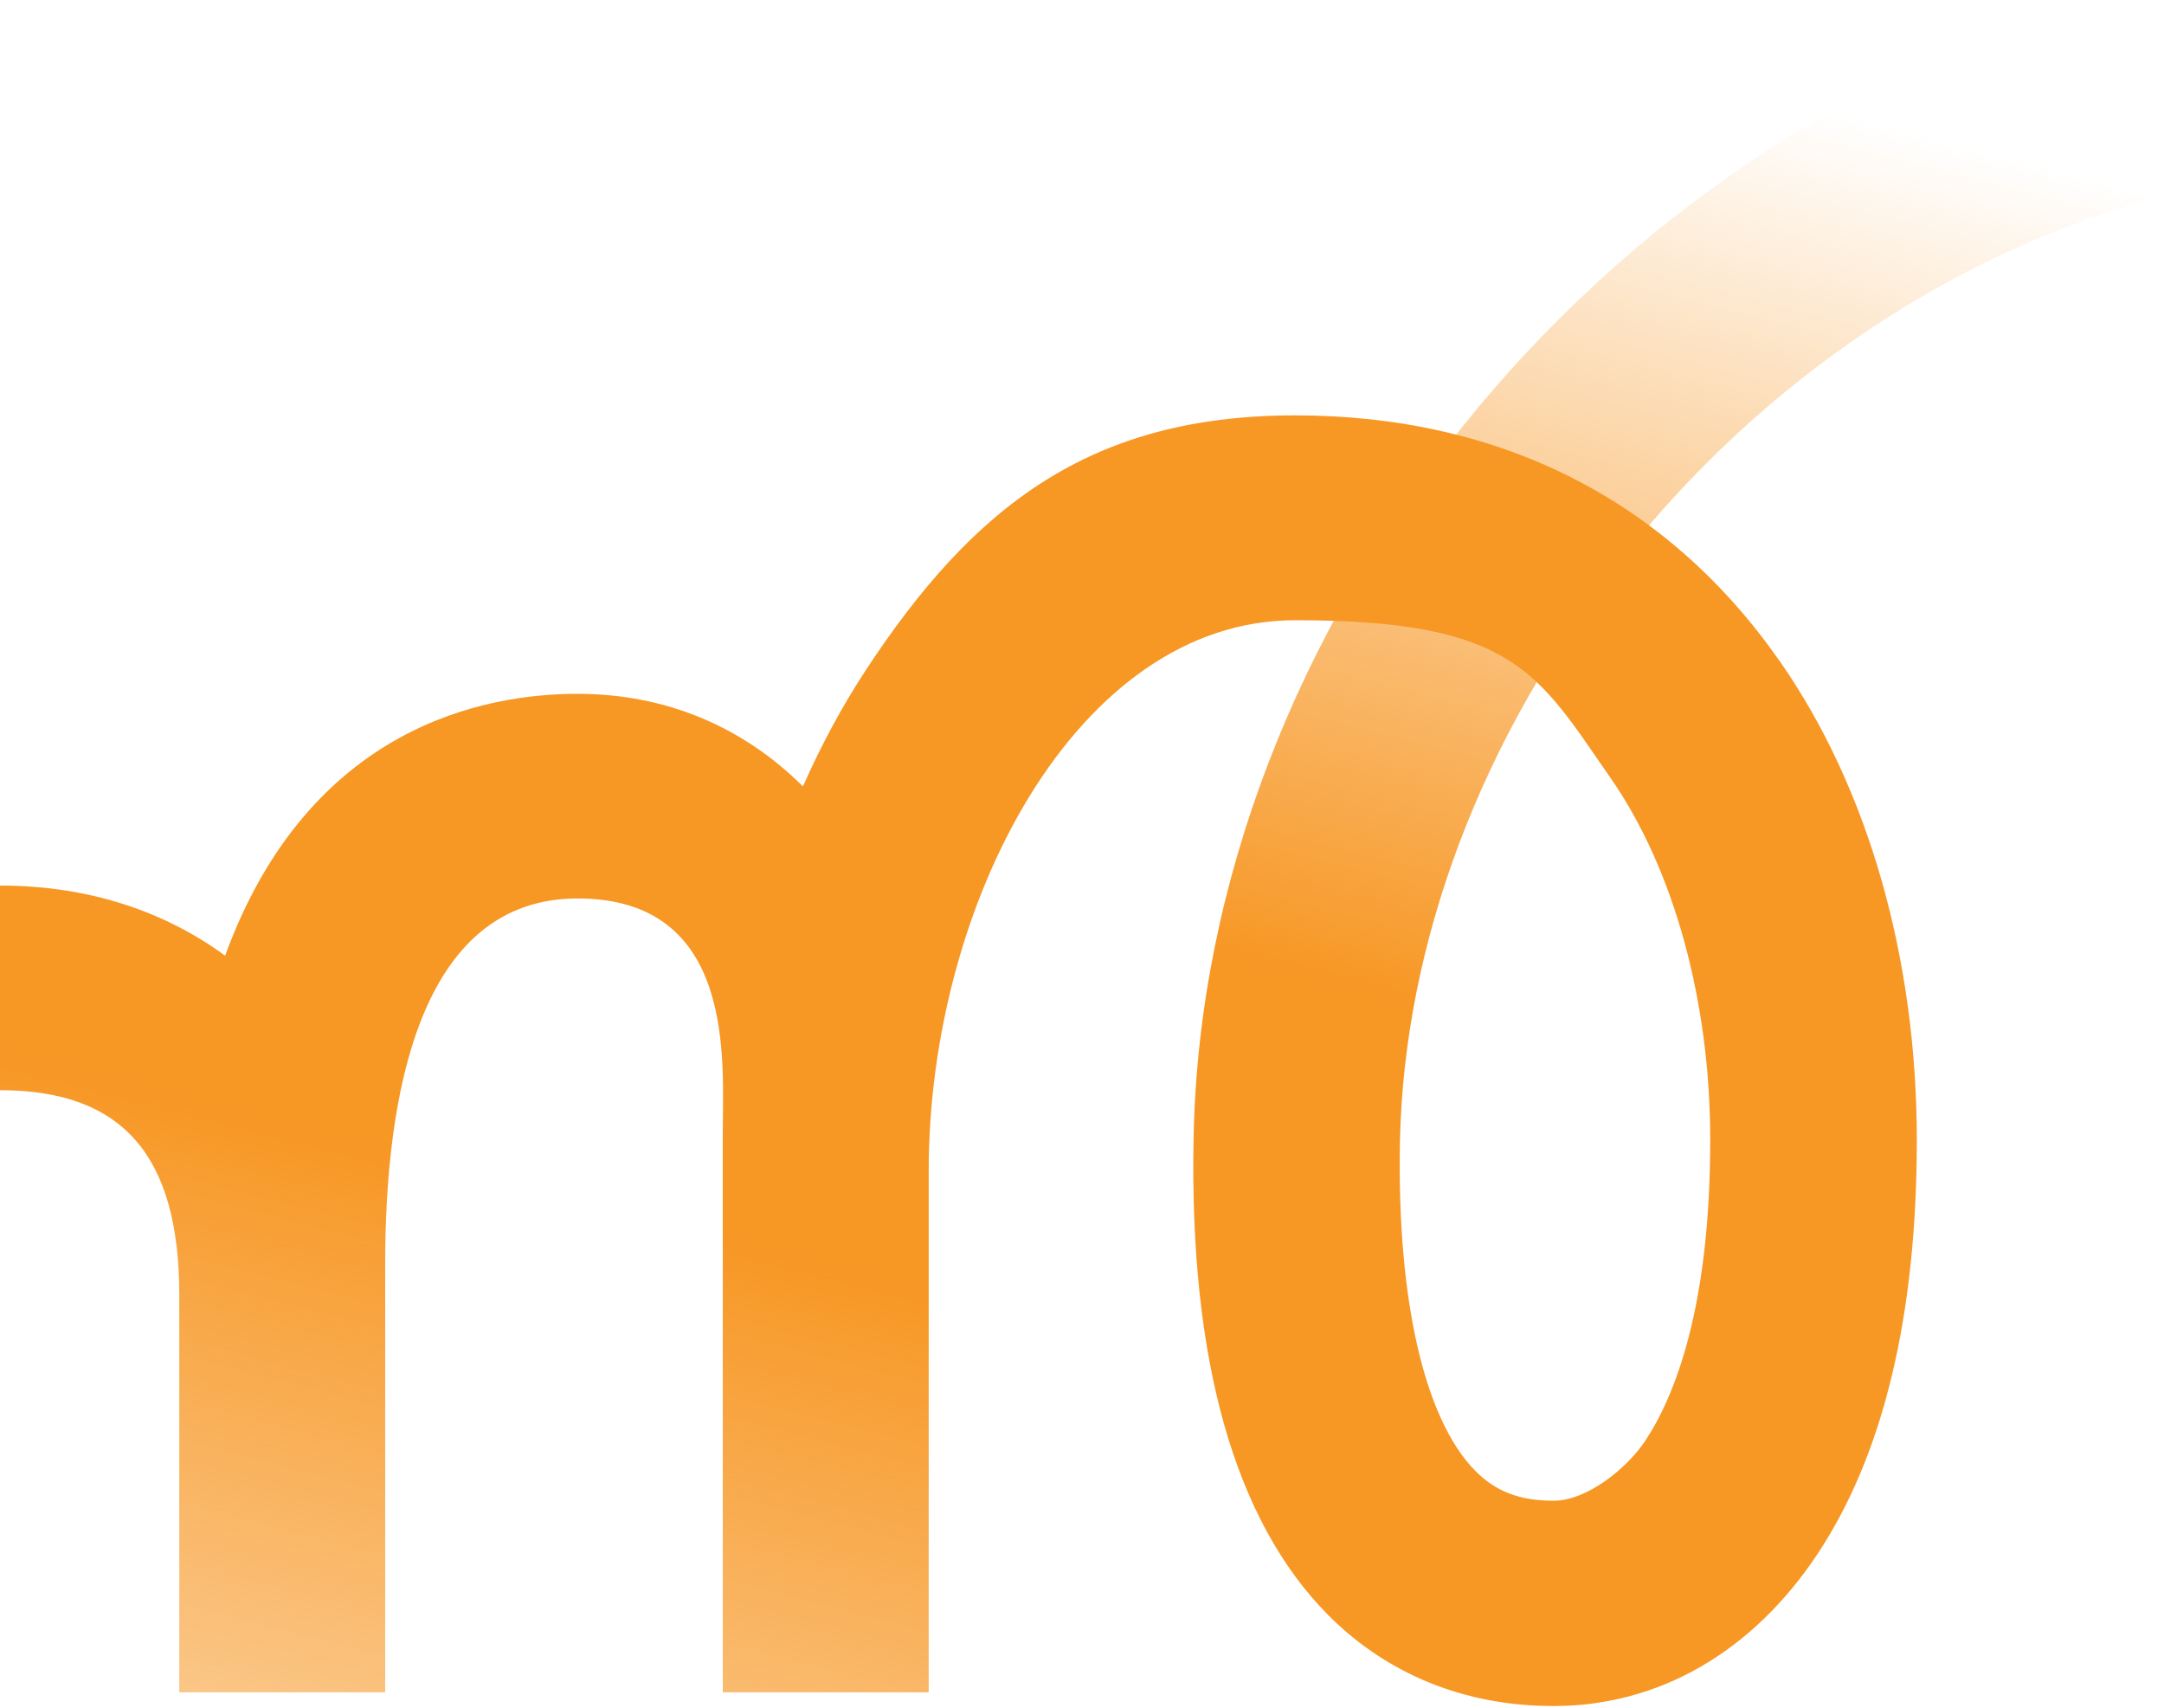
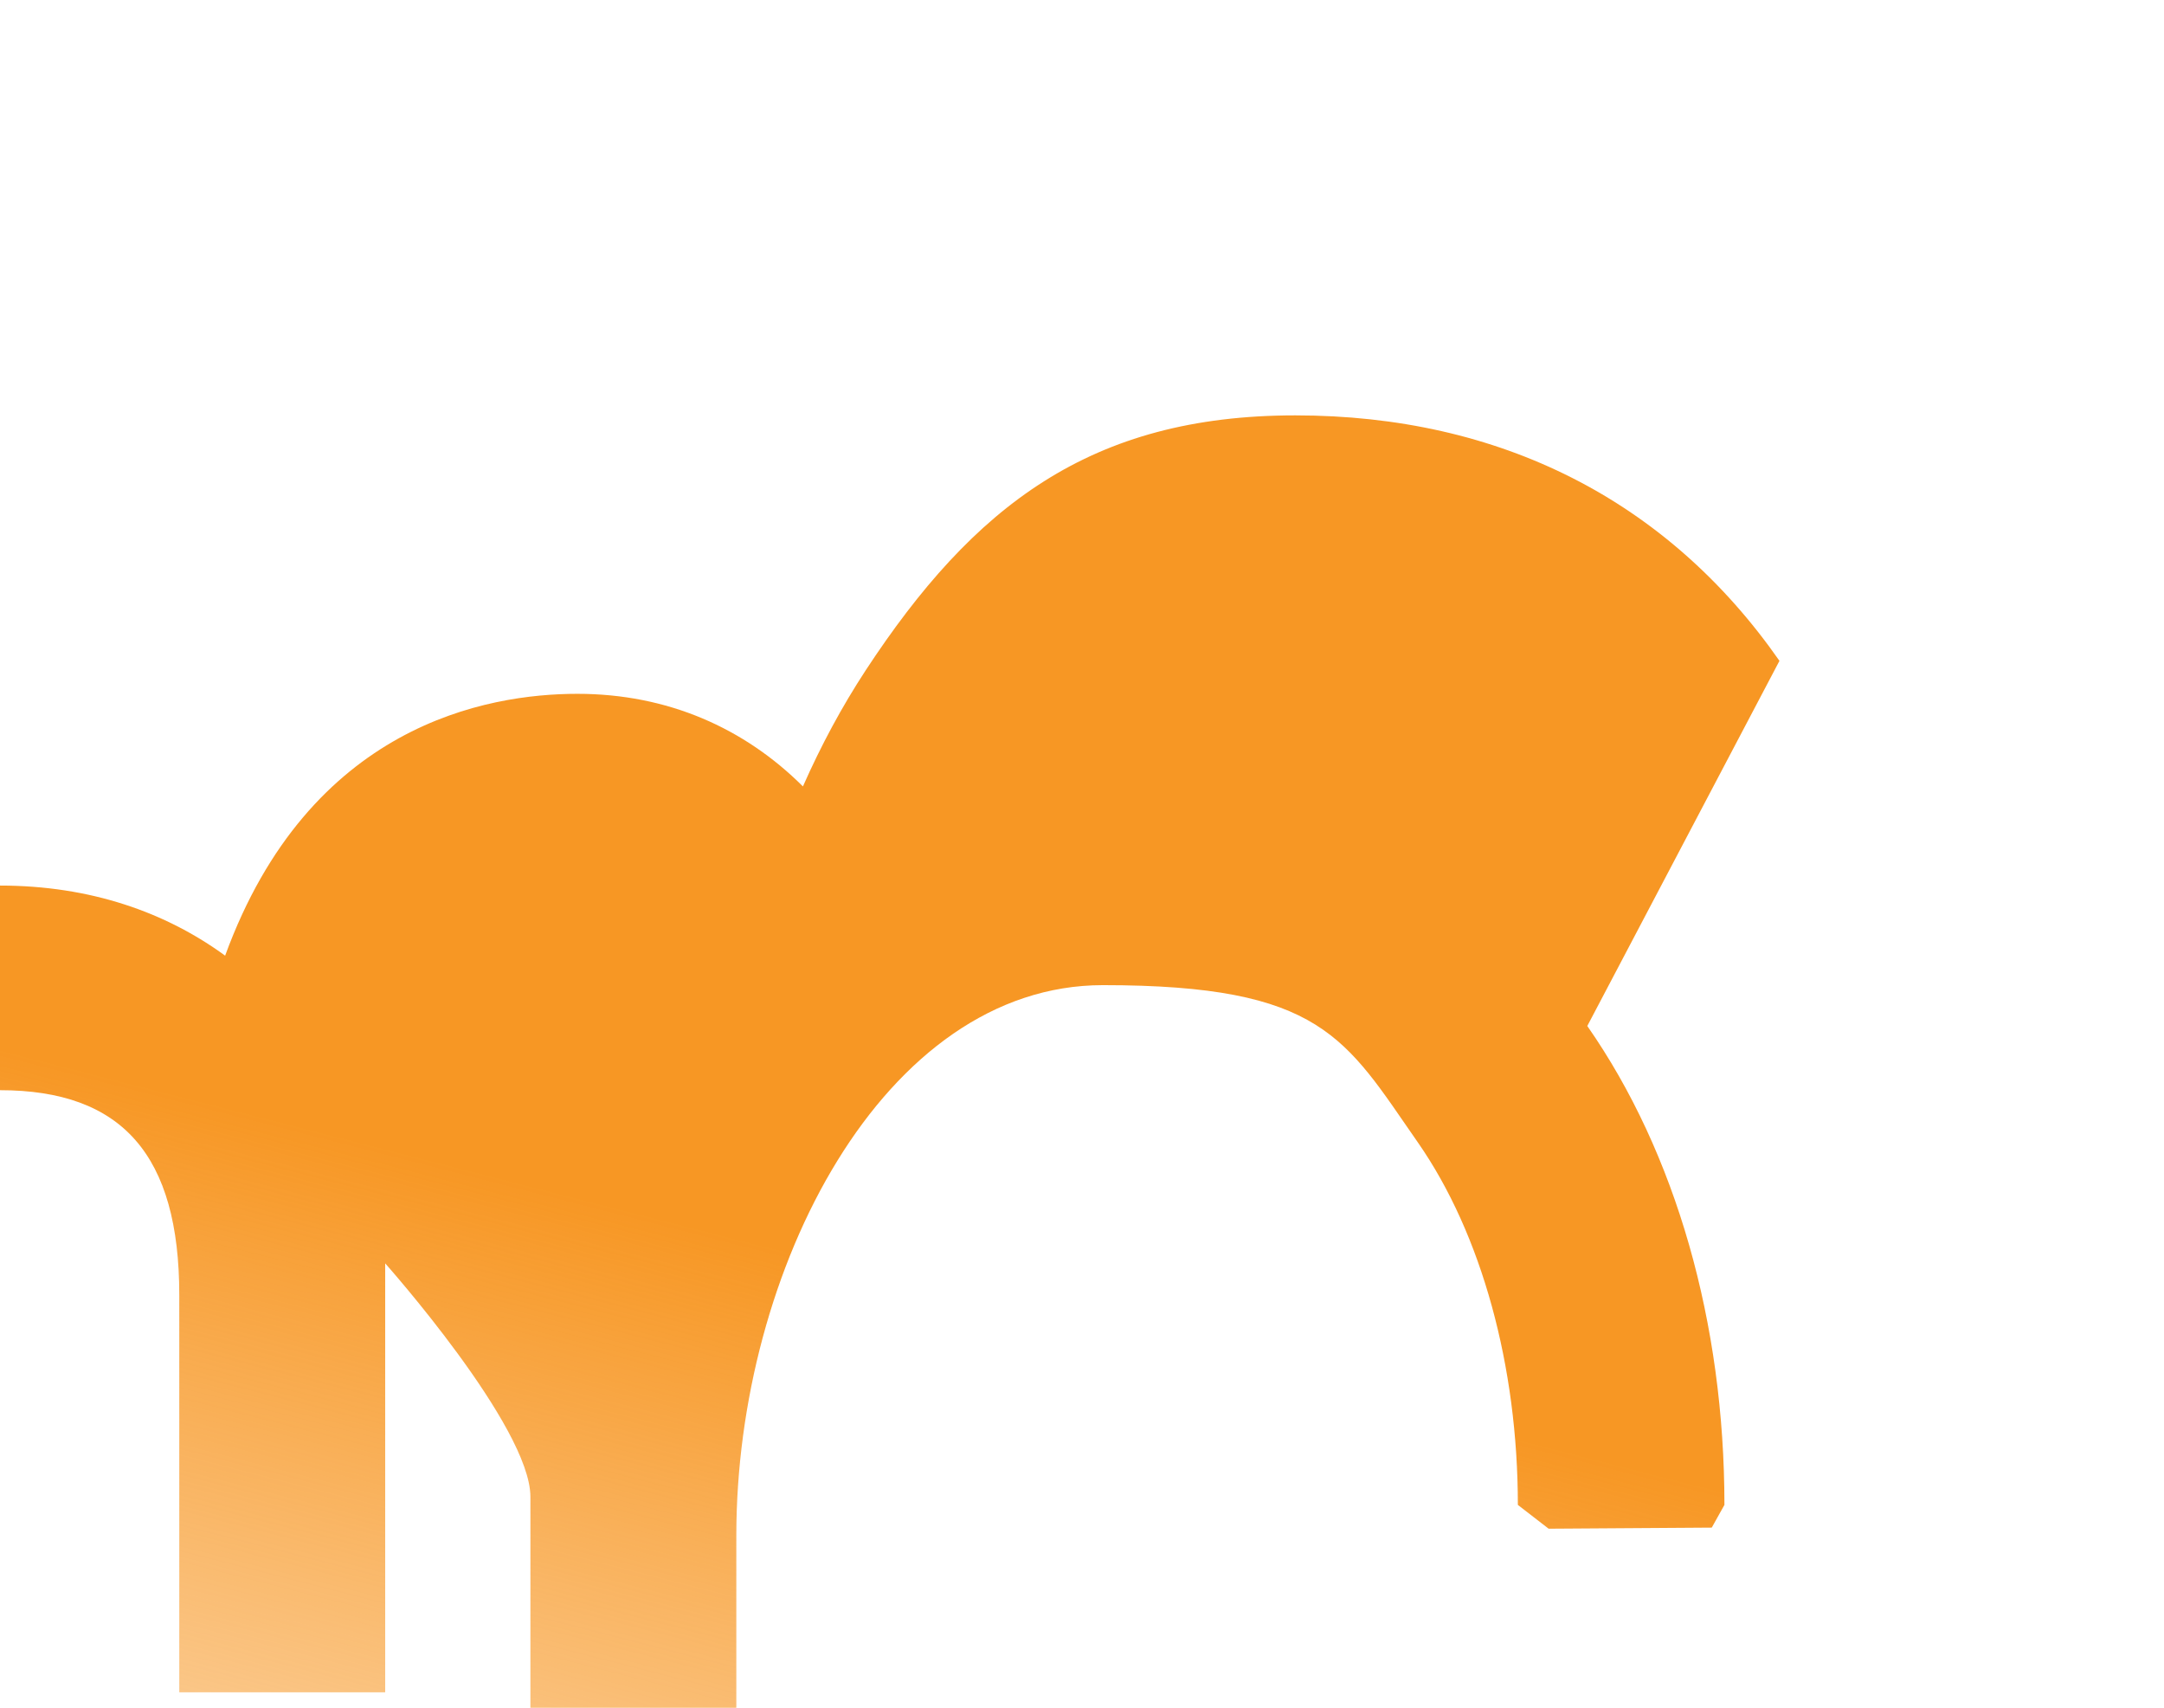
<svg xmlns="http://www.w3.org/2000/svg" id="Layer_1" data-name="Layer 1" version="1.1" viewBox="0 0 991 782">
  <defs>
    <style> .cls-1 { fill: url(#linear-gradient); } .cls-1, .cls-2 { stroke-width: 0px; } .cls-2 { fill: url(#linear-gradient-2); } </style>
    <linearGradient id="linear-gradient" x1="833.6" y1="732.9" x2="724" y2="301.9" gradientTransform="translate(0 782.6) scale(1 -1)" gradientUnits="userSpaceOnUse">
      <stop offset="0" stop-color="#f7941d" stop-opacity="0" />
      <stop offset="1" stop-color="#f79724" />
    </linearGradient>
    <linearGradient id="linear-gradient-2" x1="264.4" y1="-361.4" x2="407.9" y2="198" gradientTransform="translate(0 782.6) scale(1 -1)" gradientUnits="userSpaceOnUse">
      <stop offset="0" stop-color="#f7941d" stop-opacity="0" />
      <stop offset="1" stop-color="#f79724" />
    </linearGradient>
  </defs>
-   <path class="cls-1" d="M711.4,781.2c-40.5,0-76.2-14.5-103.3-41.8-42.8-43.3-63.5-116.7-61.5-218.2C551,286.1,730.9,61.7,964.9-.8l24.6,90.7c-95.3,25.5-183.3,84.9-248.1,167.4-63,80.2-98.5,174.6-100.3,265.6-1.4,72.1,11.2,127,34.5,150.6,9.4,9.5,20.4,13.7,35.8,13.7s33.7-14.9,42-27.4c13.6-20.5,29.8-61.1,29.8-137.8h94.6c0,80.4-15.3,144.1-45.5,189.6-29.8,44.9-72.7,69.6-120.9,69.6h0Z" />
-   <path class="cls-2" d="M814.9,302.6c-51.3-73.5-127.9-112.4-221.7-112.4s-147.4,41.5-196.8,116.8c-10.8,16.5-20.4,34.3-28.7,53.1-26.8-26.7-61.9-42.4-103.3-42.4s-122.7,14.2-161.3,119.9c-27.1-19.8-61.6-32.1-103.1-32.1v93.7c56,0,82.1,29.8,82.1,93.8v181.9h94.3v-196.4c0-76.2,15.3-167.1,88.1-167.1s66.5,74.7,66.5,106.9v256.6h94.3v-238.9c0-121.7,67.5-252,167.9-252s110.9,24.2,144.2,72c29.3,42.1,45.8,102.6,45.8,166l14.1,10.9,74.7-.5,5.8-10.4c0-83.2-22.2-161.1-62.8-219.3h0Z" />
+   <path class="cls-2" d="M814.9,302.6c-51.3-73.5-127.9-112.4-221.7-112.4s-147.4,41.5-196.8,116.8c-10.8,16.5-20.4,34.3-28.7,53.1-26.8-26.7-61.9-42.4-103.3-42.4s-122.7,14.2-161.3,119.9c-27.1-19.8-61.6-32.1-103.1-32.1v93.7c56,0,82.1,29.8,82.1,93.8v181.9h94.3v-196.4s66.5,74.7,66.5,106.9v256.6h94.3v-238.9c0-121.7,67.5-252,167.9-252s110.9,24.2,144.2,72c29.3,42.1,45.8,102.6,45.8,166l14.1,10.9,74.7-.5,5.8-10.4c0-83.2-22.2-161.1-62.8-219.3h0Z" />
</svg>